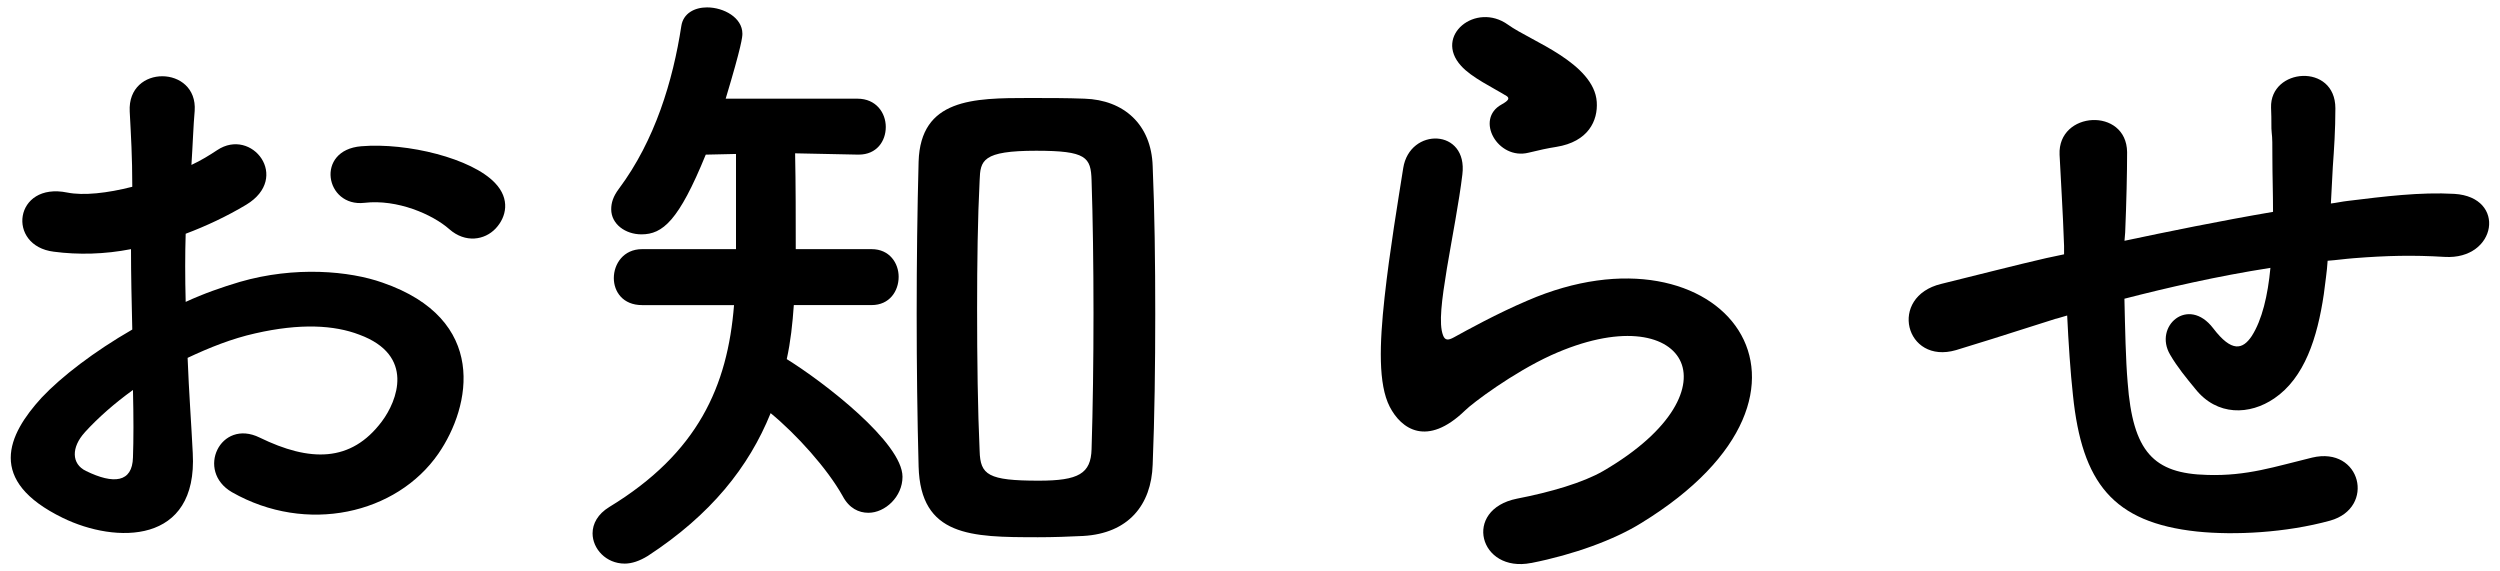
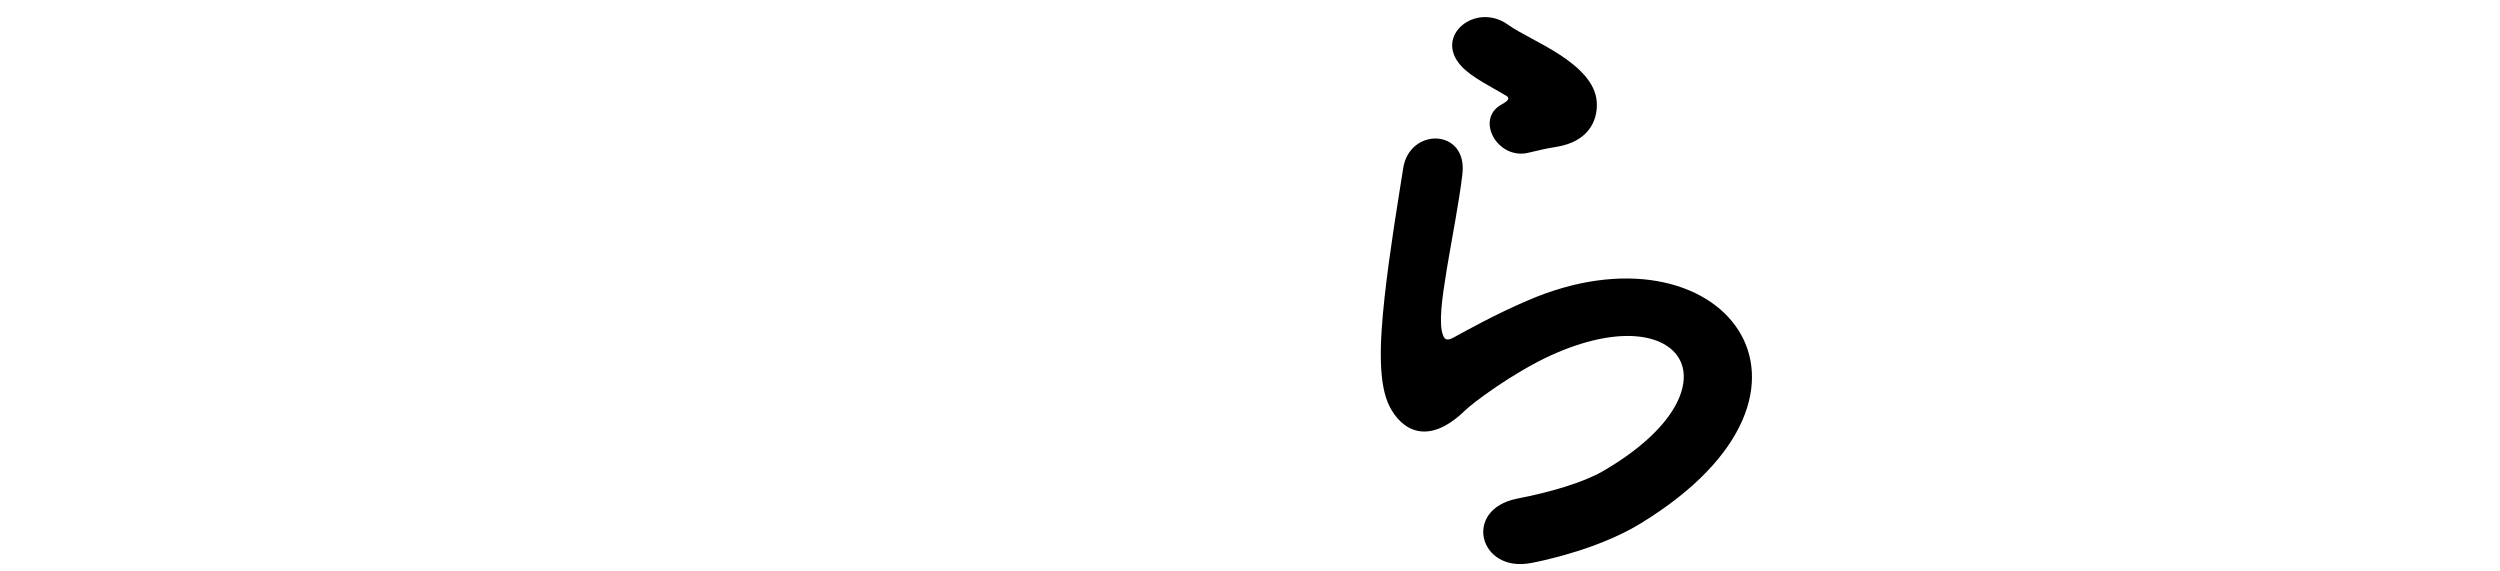
<svg xmlns="http://www.w3.org/2000/svg" id="_レイヤー_3" data-name="レイヤー 3" width="70" height="16" viewBox="0 0 70 16">
-   <path d="M5.397,12.684c.145,2.574-2.16,2.538-3.637,1.818-2.143-1.044-1.549-2.323-.595-3.367,.559-.594,1.477-1.296,2.539-1.908-.018-.757-.036-1.53-.036-2.251-.738,.145-1.477,.162-2.16,.072-1.333-.162-1.116-1.963,.378-1.656,.45,.09,1.116,.018,1.818-.162,0-.847-.036-1.423-.072-2.107-.071-1.332,1.909-1.296,1.819-.018-.036,.396-.055,.973-.091,1.513,.271-.126,.505-.271,.721-.414,.972-.648,2.07,.773,.811,1.53-.541,.324-1.117,.594-1.693,.811-.018,.558-.018,1.224,0,1.908,.505-.234,1.026-.414,1.513-.559,1.549-.45,3.079-.306,3.997,.019,2.972,1.026,2.485,3.457,1.566,4.789-1.17,1.692-3.69,2.269-5.779,1.08-1.026-.594-.324-2.07,.774-1.53,1.404,.685,2.557,.702,3.421-.45,.432-.576,.937-1.854-.63-2.431-.703-.27-1.657-.324-2.917-.036-.648,.145-1.278,.396-1.891,.685,.036,.954,.107,1.891,.144,2.665Zm-3.024-.576c-.378,.414-.378,.882,.036,1.08,.773,.378,1.296,.324,1.314-.378,.018-.486,.018-1.152,0-1.891-.522,.378-.973,.774-1.351,1.188ZM12.581,6.417c-.469-.414-1.459-.846-2.377-.738-1.099,.127-1.387-1.476-.09-1.584,1.296-.108,3.097,.342,3.745,1.026,.432,.45,.324,.954,.018,1.278-.306,.324-.846,.414-1.296,.018Z" />
-   <path d="M22.227,8.542c-.036,.522-.09,1.026-.198,1.513,1.045,.648,3.241,2.341,3.241,3.295,0,.558-.486,1.008-.954,1.008-.271,0-.54-.126-.721-.468-.432-.774-1.296-1.729-2.017-2.322-.612,1.512-1.674,2.845-3.438,3.997-.234,.144-.45,.216-.648,.216-.522,0-.9-.414-.9-.847,0-.27,.145-.54,.468-.738,2.485-1.512,3.313-3.385,3.493-5.653h-2.574c-.54,0-.792-.378-.792-.756,0-.396,.27-.811,.792-.811h2.629v-2.665l-.847,.019c-.756,1.854-1.206,2.232-1.801,2.232-.45,0-.846-.288-.846-.702,0-.181,.054-.36,.216-.576,1.009-1.351,1.513-3.025,1.747-4.556,.054-.36,.378-.521,.72-.521,.468,0,.99,.287,.99,.737,0,.091-.018,.324-.468,1.819h3.69c.522,0,.793,.396,.793,.792s-.253,.774-.757,.774h-.036l-1.746-.036c.018,.828,.018,1.908,.018,2.683h2.125c.504,0,.756,.396,.756,.774,0,.396-.252,.792-.756,.792h-2.179Zm6.806,6.5c-1.836,0-3.259-.018-3.312-1.98-.036-1.351-.054-2.809-.054-4.268,0-1.477,.018-2.935,.054-4.268,.054-1.764,1.53-1.782,3.097-1.782,.522,0,1.062,0,1.549,.019,1.098,.035,1.872,.72,1.908,1.891,.055,1.278,.072,2.7,.072,4.141s-.018,2.881-.072,4.214c-.036,1.134-.684,1.926-1.944,1.998-.378,.019-.828,.036-1.297,.036Zm1.585-6.284c0-1.332-.018-2.646-.054-3.709-.019-.648-.145-.828-1.549-.828-1.513,0-1.566,.271-1.585,.828-.054,1.045-.071,2.323-.071,3.602,0,1.404,.018,2.826,.071,3.979,.019,.667,.234,.829,1.657,.829,1.116,0,1.458-.198,1.477-.883,.036-1.135,.054-2.484,.054-3.817Z" />
  <path d="M42.873,15.763c-1.459,.287-1.927-1.495-.396-1.801,.937-.181,1.854-.45,2.413-.774,1.98-1.152,2.521-2.395,2.143-3.115-.378-.72-1.692-.99-3.602-.126-1.062,.486-2.196,1.333-2.412,1.549-1.062,1.026-1.783,.521-2.107-.108-.323-.63-.288-1.746-.144-3.061,.144-1.314,.378-2.701,.522-3.619,.18-1.152,1.818-1.116,1.656,.18-.09,.757-.288,1.765-.433,2.629-.144,.883-.233,1.549-.107,1.873,.054,.144,.144,.144,.306,.054,.36-.198,1.206-.666,2.053-1.026,5.438-2.358,9.272,2.503,3.187,6.229-.756,.469-1.891,.883-3.078,1.117Zm-.072-11.488c-.864,.217-1.513-.936-.756-1.35,.09-.055,.27-.145,.144-.234-.378-.234-.99-.522-1.278-.847-.774-.846,.414-1.8,1.314-1.152,.324,.234,.937,.505,1.458,.847,.522,.342,.99,.774,1.026,1.314,.036,.521-.233,1.116-1.134,1.26-.234,.036-.486,.091-.774,.162Z" />
-   <path d="M57.578,8.92c-1.585,.505-2.269,.721-2.809,.883-1.423,.414-1.909-1.495-.414-1.854,.81-.198,2.143-.541,2.935-.721l.504-.107v-.234c-.036-1.045-.09-1.783-.126-2.557-.054-1.225,1.873-1.333,1.891-.072,0,.576-.018,1.404-.054,2.251l-.019,.233c1.188-.252,2.683-.558,4.159-.81,0-.54-.018-1.045-.018-1.495,0-.396,0-.576-.019-.72-.018-.145,0-.307-.018-.702-.036-1.116,1.801-1.261,1.801,.018,0,.612-.036,1.135-.072,1.639-.018,.306-.036,.666-.054,1.026,.162-.019,.306-.054,.468-.072,1.026-.126,2.034-.252,2.989-.198,1.476,.091,1.188,1.854-.271,1.765-.9-.054-1.62-.036-2.539,.036-.252,.019-.485,.054-.738,.072-.018,.306-.071,.63-.107,.937-.181,1.224-.54,2.341-1.387,2.917-.684,.468-1.603,.504-2.215-.271-.252-.306-.504-.612-.702-.954-.468-.793,.505-1.656,1.207-.738,.521,.684,.828,.594,1.08,.216,.288-.45,.45-1.134,.522-1.908-1.495,.233-2.899,.558-4.088,.864,.019,.846,.036,1.71,.09,2.341,.145,1.944,.721,2.557,2.233,2.593,1.116,.035,1.891-.234,2.935-.486,1.368-.324,1.782,1.404,.504,1.765-1.242,.342-2.683,.414-3.727,.306-2.359-.252-3.224-1.368-3.476-3.817-.072-.647-.126-1.477-.162-2.232l-.306,.09Z" />
</svg>